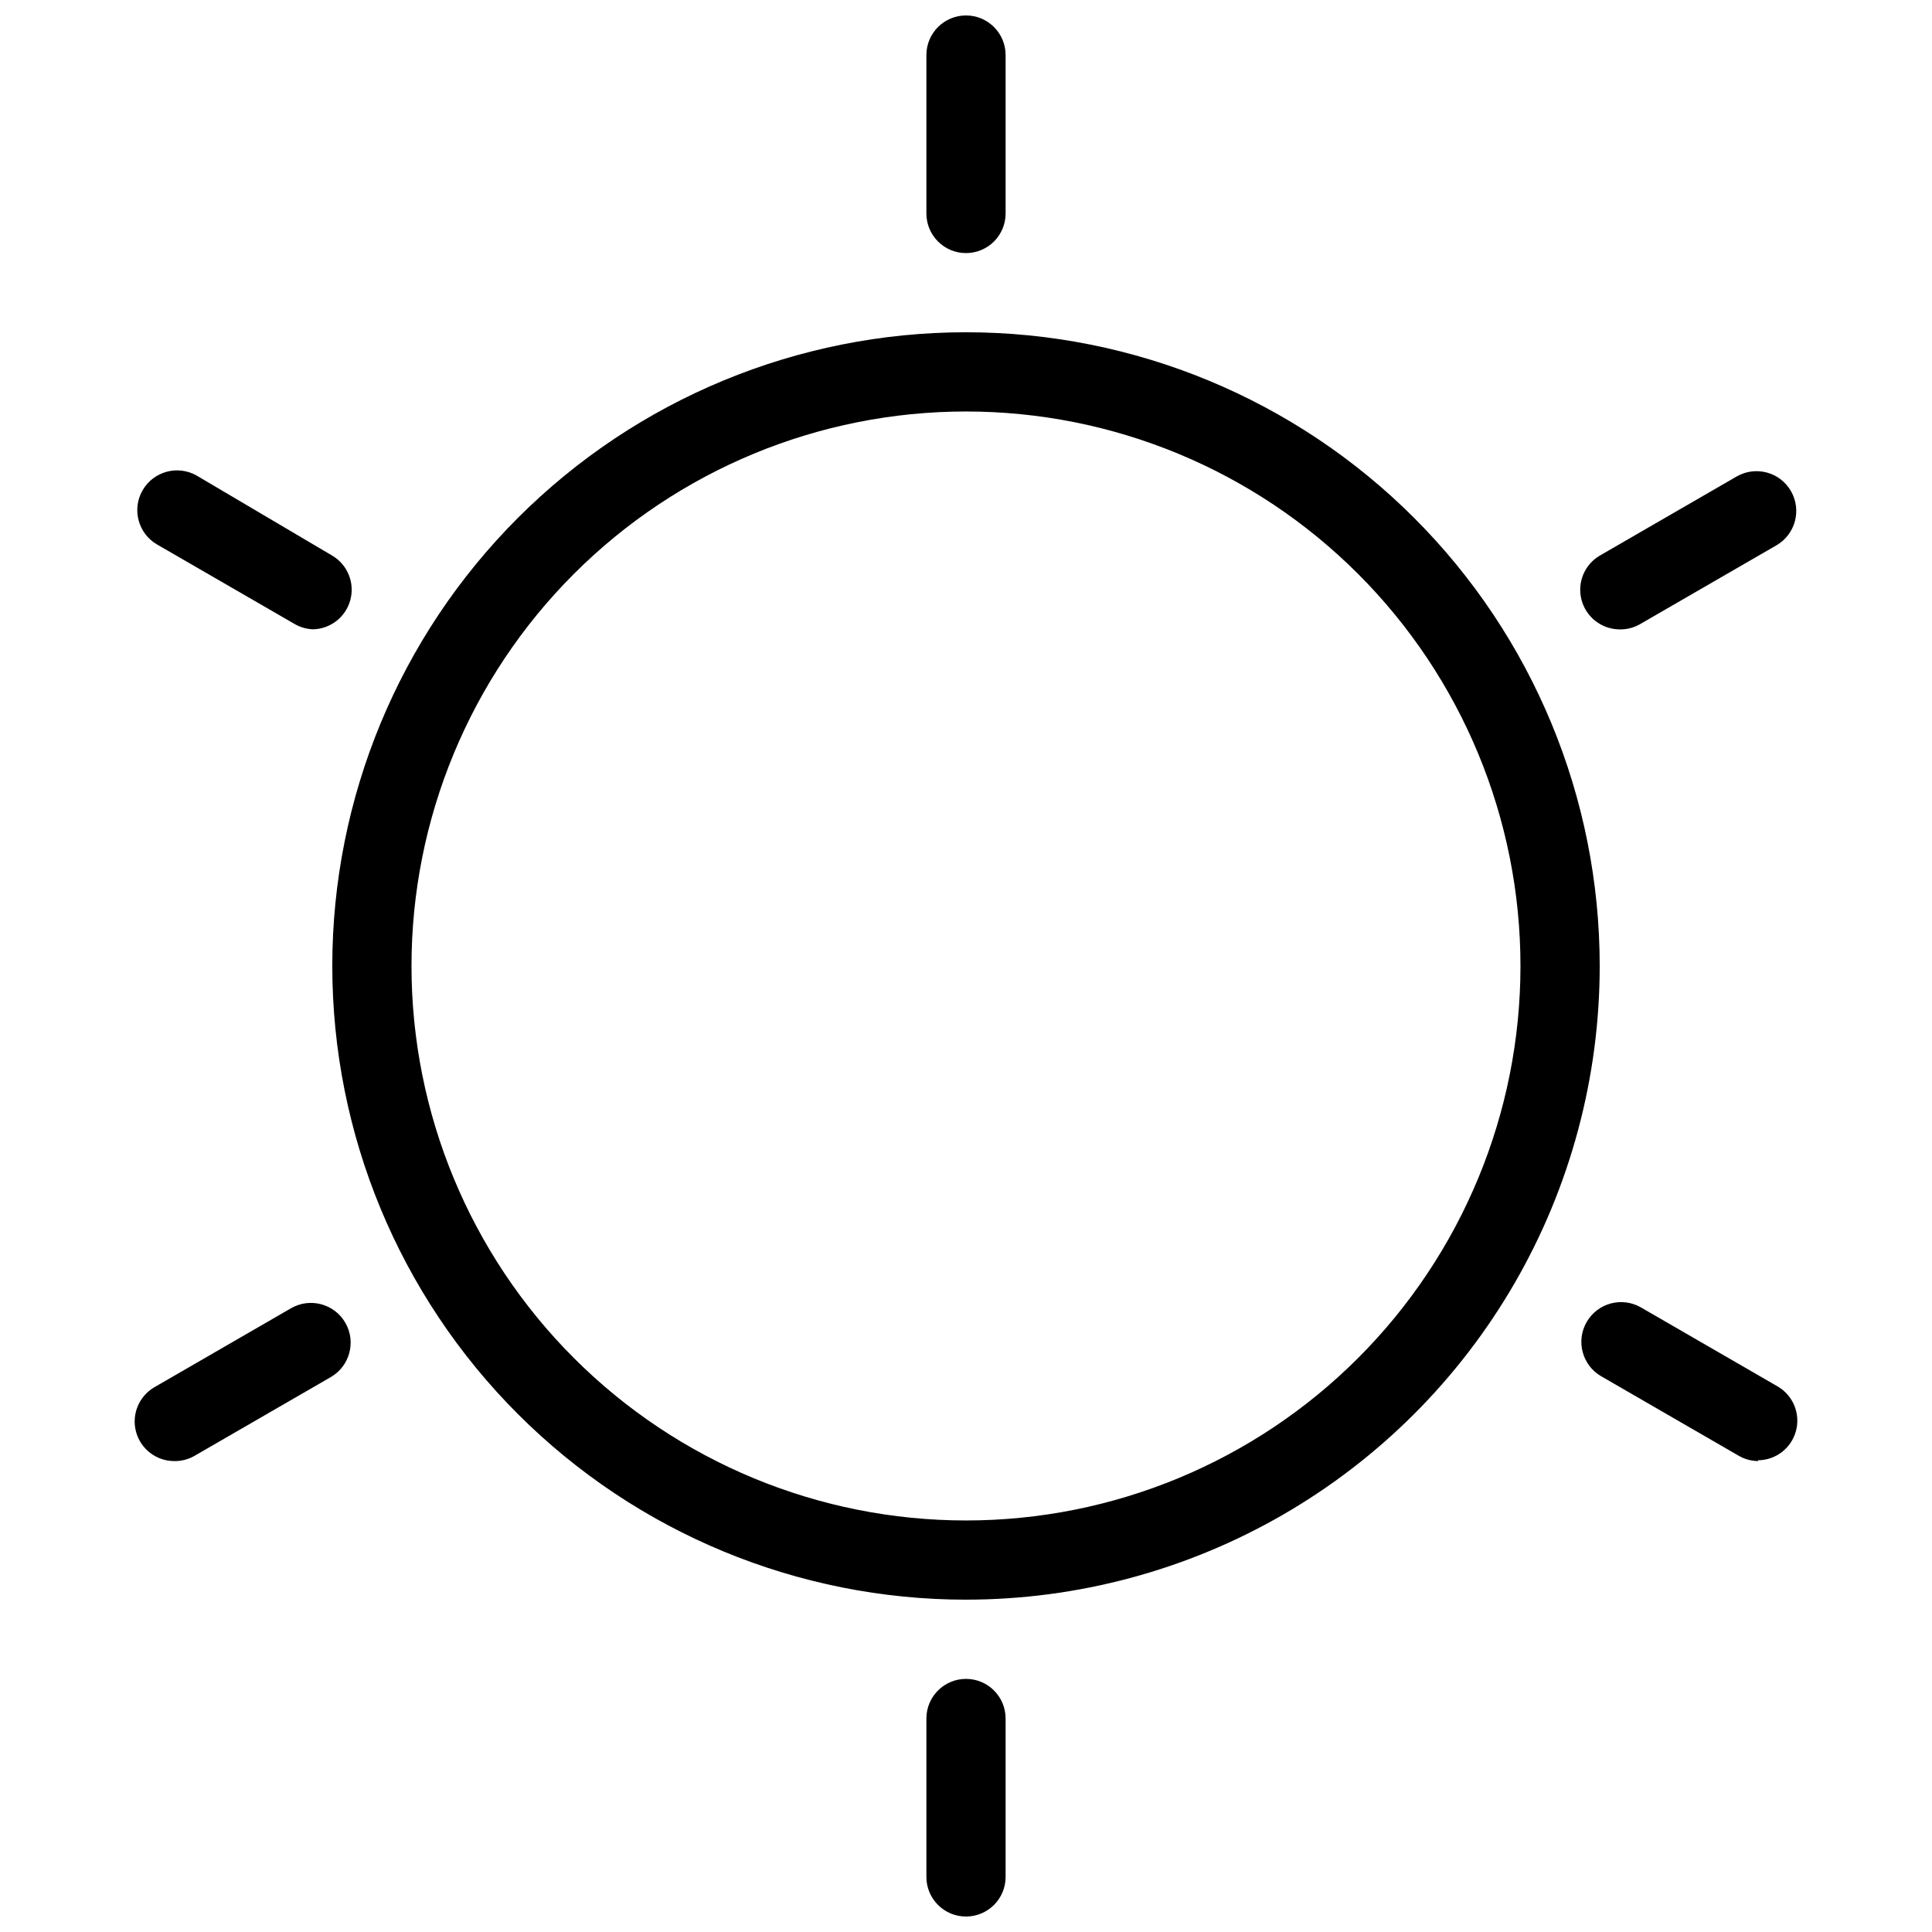
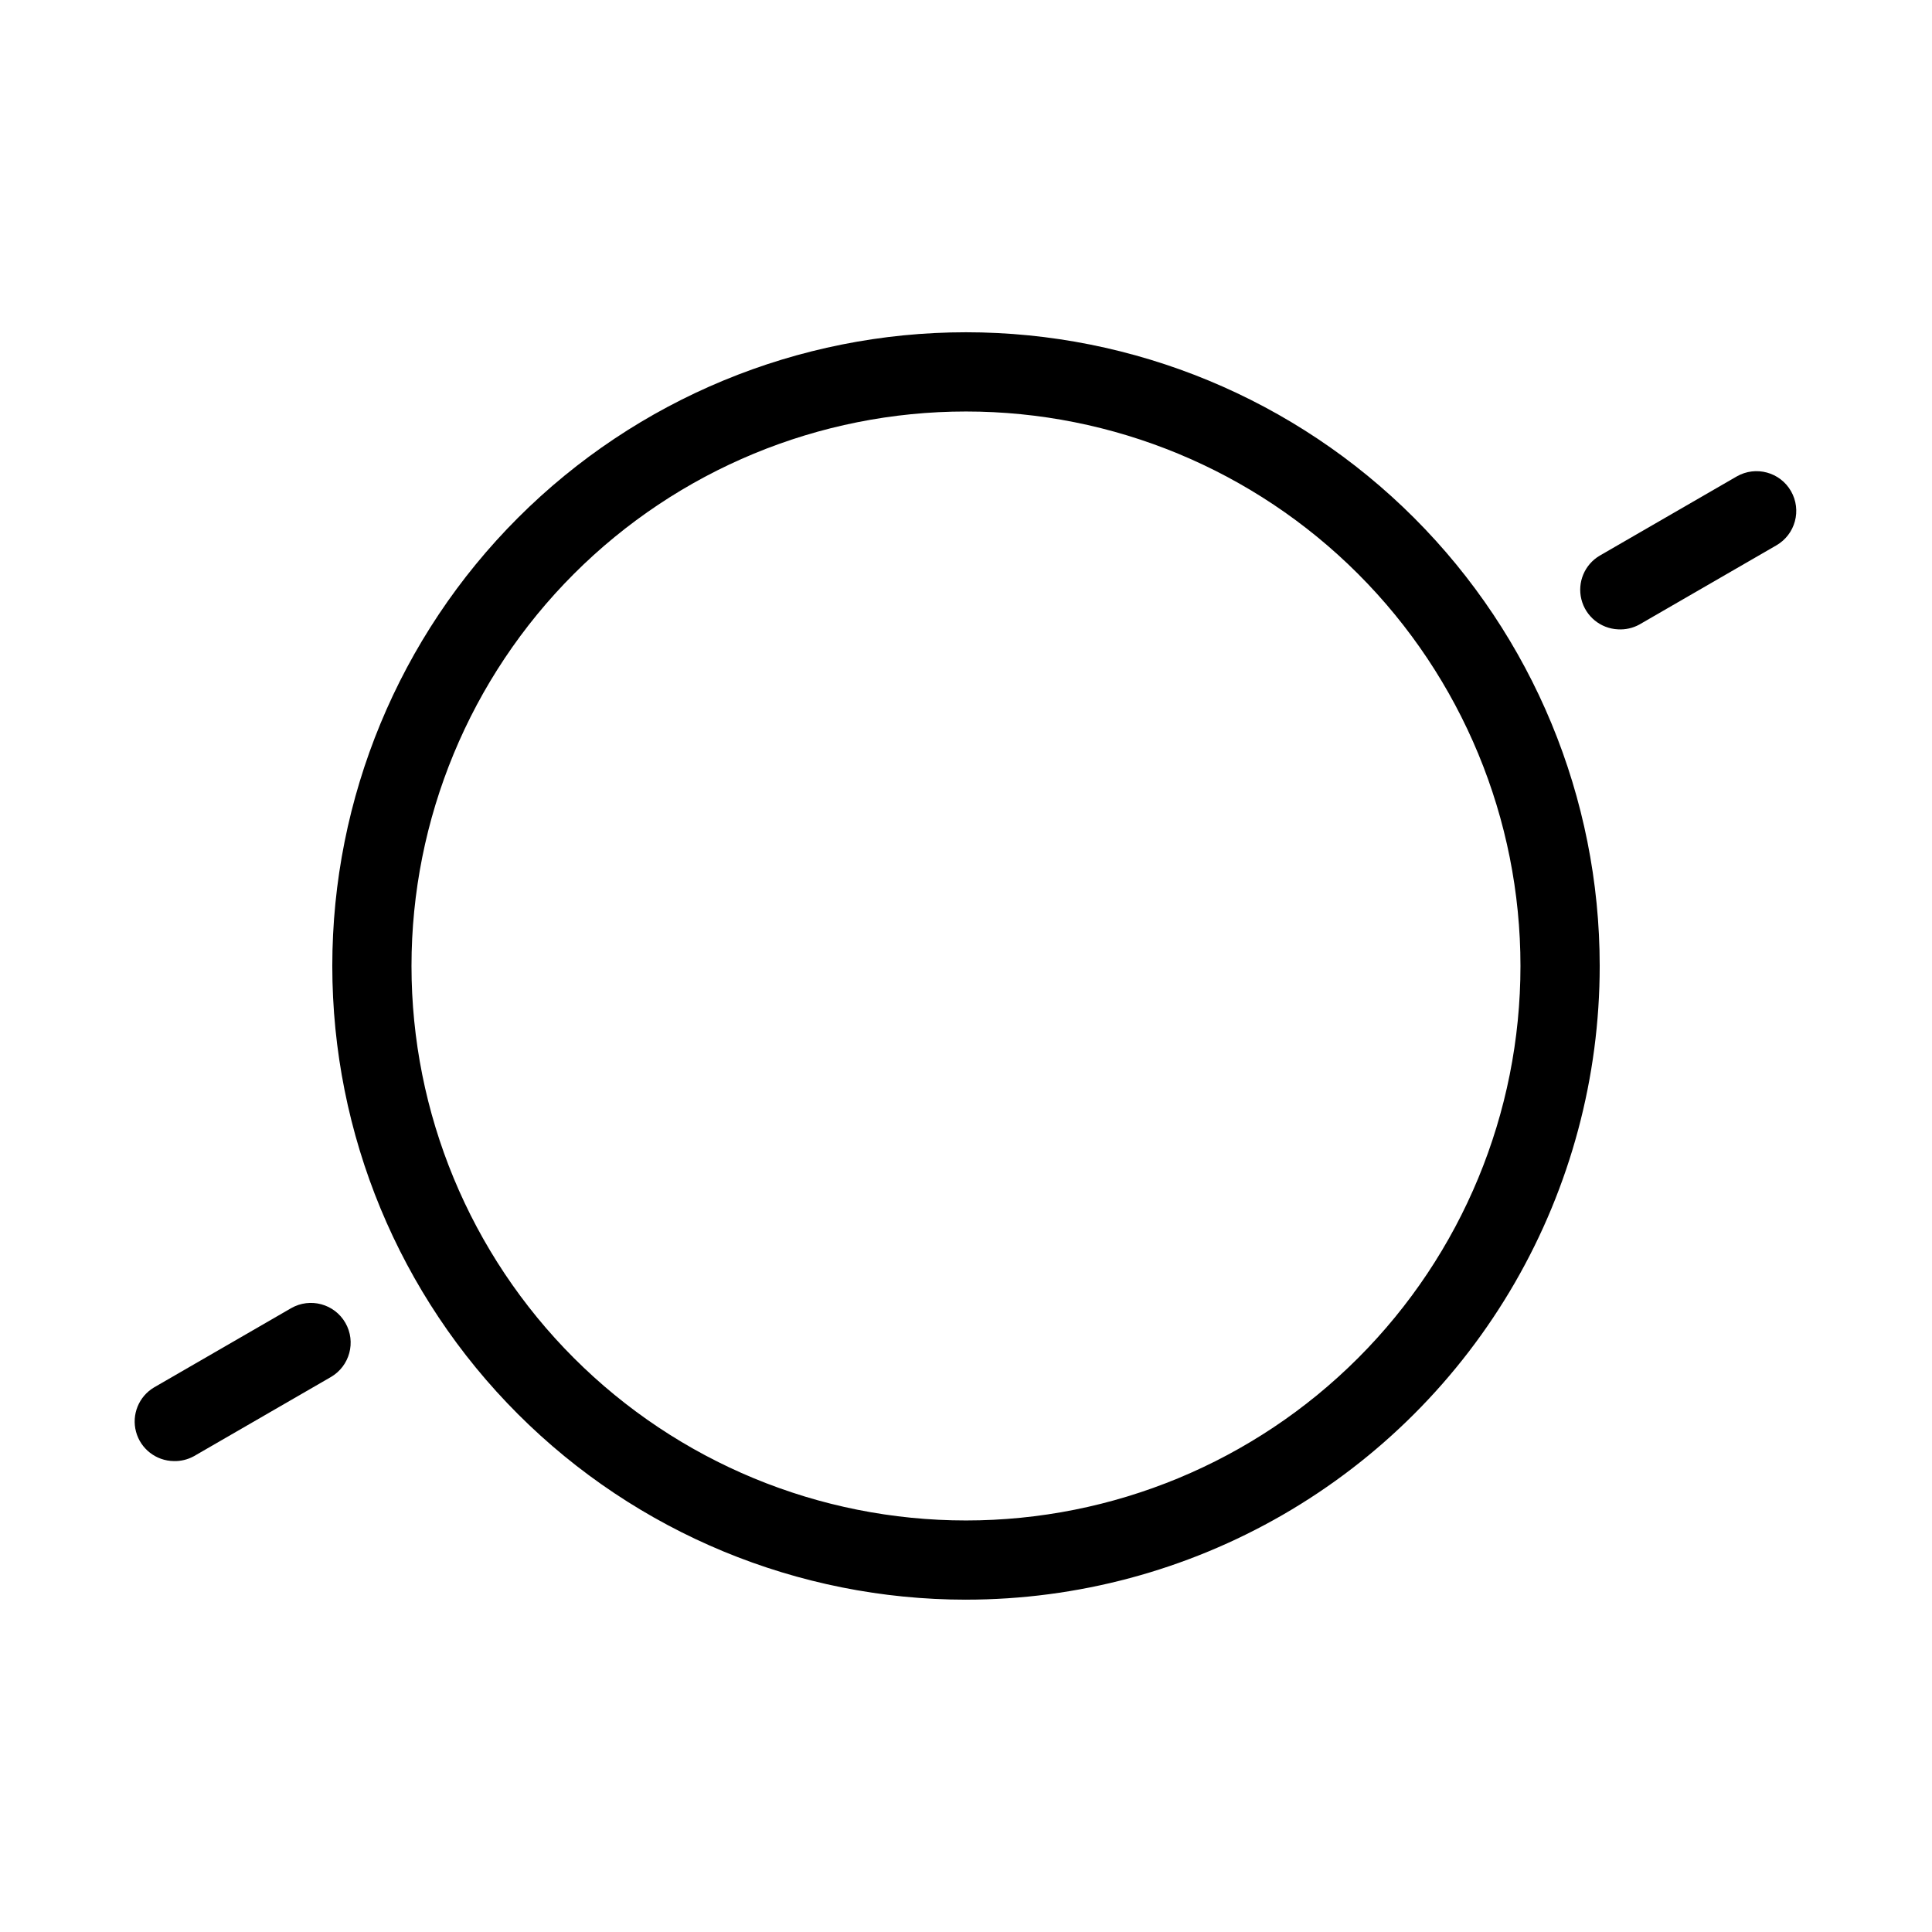
<svg xmlns="http://www.w3.org/2000/svg" width="800px" height="800px" version="1.1" viewBox="144 144 512 512">
  <defs>
    <clipPath id="b">
-       <path d="m389 148.09h22v63.906h-22z" />
-     </clipPath>
+       </clipPath>
    <clipPath id="a">
-       <path d="m389 588h22v63.902h-22z" />
-     </clipPath>
+       </clipPath>
  </defs>
  <path d="m400 567.93c-44.543 0-87.258-17.691-118.75-49.188-31.496-31.492-49.188-74.207-49.188-118.75 0-44.543 17.691-87.258 49.188-118.75 31.492-31.496 74.207-49.188 118.75-49.188 44.539 0 87.254 17.691 118.75 49.188 31.496 31.492 49.188 74.207 49.188 118.75 0 29.477-7.758 58.438-22.496 83.965-14.742 25.531-35.941 46.73-61.473 61.473-25.527 14.738-54.488 22.496-83.965 22.496zm0-314.88c-38.973 0-76.348 15.48-103.91 43.039s-43.039 64.934-43.039 103.91c0 38.969 15.48 76.348 43.039 103.9 27.559 27.559 64.934 43.039 103.91 43.039 38.969 0 76.348-15.48 103.9-43.039 27.559-27.555 43.039-64.934 43.039-103.9 0-38.973-15.48-76.348-43.039-103.91-27.555-27.559-64.934-43.039-103.9-43.039z" />
  <g clip-path="url(#b)">
    <path d="m400 211.07c-5.797 0-10.496-4.699-10.496-10.496v-41.984c0-5.797 4.699-10.496 10.496-10.496s10.496 4.699 10.496 10.496v41.984c0 2.785-1.105 5.453-3.074 7.422s-4.641 3.074-7.422 3.074z" />
  </g>
  <g clip-path="url(#a)">
-     <path d="m400 651.9c-5.797 0-10.496-4.699-10.496-10.496v-41.984c0-5.797 4.699-10.496 10.496-10.496s10.496 4.699 10.496 10.496v41.984c0 2.785-1.105 5.453-3.074 7.422s-4.641 3.074-7.422 3.074z" />
+     <path d="m400 651.9c-5.797 0-10.496-4.699-10.496-10.496v-41.984c0-5.797 4.699-10.496 10.496-10.496s10.496 4.699 10.496 10.496v41.984c0 2.785-1.105 5.453-3.074 7.422s-4.641 3.074-7.422 3.074" />
  </g>
-   <path d="m609.92 531.2c-1.848-0.02-3.656-0.527-5.246-1.469l-36.316-20.992c-5.043-2.898-6.781-9.336-3.883-14.379 2.898-5.043 9.336-6.785 14.379-3.887l36.316 20.992c4.047 2.402 6.004 7.207 4.781 11.754-1.223 4.547-5.324 7.723-10.031 7.769z" />
-   <path d="m227.23 310.78c-1.848-0.02-3.66-0.523-5.25-1.469l-36.316-20.992c-5.043-2.898-6.781-9.336-3.883-14.379 2.898-5.043 9.336-6.781 14.379-3.883l35.898 21.199c4.047 2.402 6.004 7.207 4.781 11.754s-5.324 7.723-10.031 7.769z" />
  <path d="m572.76 310.78c-4.629-0.223-8.566-3.461-9.68-7.965-1.113-4.5 0.859-9.199 4.852-11.559l36.316-20.992c5.043-2.894 11.484-1.156 14.379 3.887 2.898 5.043 1.16 11.48-3.883 14.379l-36.316 20.992c-1.73 0.945-3.695 1.379-5.668 1.258z" />
  <path d="m190.08 531.2c-4.707-0.047-8.809-3.227-10.031-7.769-1.219-4.547 0.734-9.352 4.781-11.754l36.316-20.992c5.043-2.898 11.484-1.16 14.383 3.883 2.898 5.043 1.156 11.484-3.887 14.383l-36.316 20.992v-0.004c-1.609 0.871-3.418 1.305-5.246 1.262z" />
</svg>